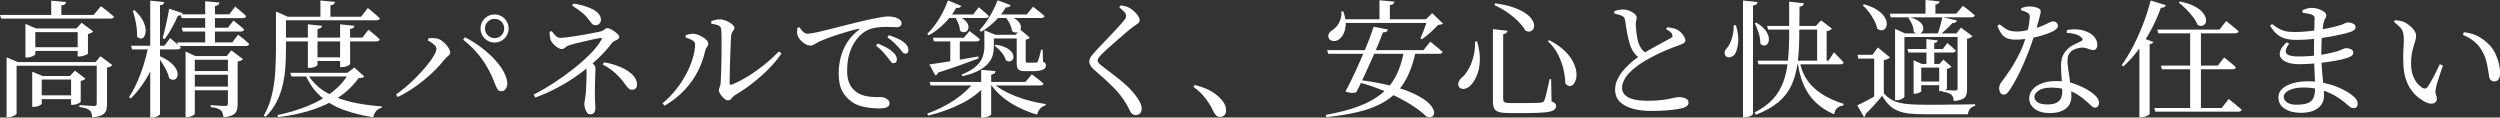
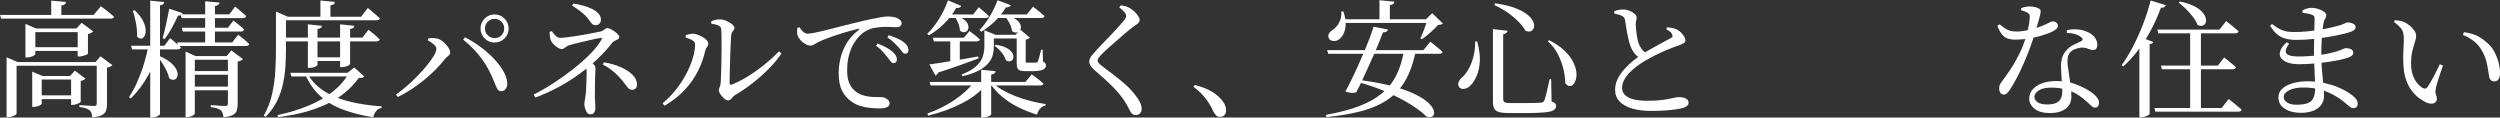
<svg xmlns="http://www.w3.org/2000/svg" id="Layer_2" data-name="Layer 2" viewBox="0 0 394.88 18.56">
  <rect x="0" y="0" width="394.88" height="18.56" fill="#333333" stroke="none" />
  <defs>
    <style>
      .cls-1 {
        fill: #fff;
      }
    </style>
  </defs>
  <g id="_テキスト" data-name="テキスト">
    <g>
      <path class="cls-1" d="M0,2.36h14.79l1.14-1.38c.28.2.53.38.74.55.21.17.44.35.68.55.24.2.46.39.66.56-.05.2-.23.3-.54.3H.18l-.18-.58ZM1.04,9.8v-.74l1.74.74h12.89v.58H2.62v7.58c0,.05-.07.12-.2.21-.13.09-.3.16-.5.23s-.41.1-.64.1h-.24v-8.7ZM4.02,4.5v-.72l1.68.72h7.01v.58h-7.13v3.5s-.07.1-.2.18-.3.15-.5.22c-.2.07-.41.1-.62.1h-.24v-4.58ZM4.81,7.46h7.97v.58h-7.97v-.58ZM5.09,12v-.68l1.6.68h5.29v.56h-5.39v3.84s-.06.1-.19.18c-.13.08-.29.15-.49.21-.2.06-.4.09-.6.09h-.22v-4.88ZM5.93,15.06h5.91v.6h-5.91v-.6ZM8.09.1l2.34.22c-.01.13-.08.25-.19.35-.11.1-.3.16-.55.19v1.84h-1.6V.1ZM11.23,12h-.18l.78-.84,1.66,1.26c-.05.07-.15.14-.28.21-.13.07-.29.12-.46.15v3.3s-.07.1-.22.18c-.15.08-.31.15-.5.21-.19.06-.37.09-.54.09h-.26v-4.56ZM12.27,4.5h-.2l.82-.9,1.82,1.36c-.07.08-.17.16-.32.24s-.31.14-.5.18v3.1s-.08.1-.25.17-.35.14-.55.19c-.2.05-.39.08-.56.08h-.26v-4.42ZM15.28,9.8h-.18l.76-.92,1.88,1.4c-.05.08-.16.16-.31.24-.15.08-.33.13-.53.16v5.82c0,.37-.05.7-.15.98-.1.28-.31.51-.64.69-.33.18-.84.3-1.53.37-.03-.24-.07-.45-.12-.64s-.15-.34-.3-.46c-.13-.12-.32-.23-.57-.32-.25-.09-.6-.17-1.05-.22v-.3c.39.03.72.05.99.07.27.02.54.04.79.05.25.01.43.02.54.02.17,0,.29-.03.34-.1s.08-.17.08-.3v-6.54Z" />
      <path class="cls-1" d="M23.46,7.22h1.66v.32c-.39,1.56-.96,3.02-1.72,4.38-.76,1.36-1.67,2.57-2.74,3.64l-.28-.22c.49-.75.94-1.57,1.33-2.47.39-.9.74-1.83,1.03-2.79s.53-1.91.72-2.86ZM20.7,7.22h5.27l.9-1.2c.39.32.71.59.98.82s.51.44.72.64c-.05.21-.23.32-.54.32h-7.17l-.16-.58ZM21.26,1.62c.6.56,1.03,1.1,1.3,1.62.27.52.41.99.44,1.41.03.42-.03.76-.16,1.01-.13.25-.31.4-.53.43s-.44-.08-.67-.33c.03-.43,0-.88-.05-1.36-.06-.48-.15-.96-.26-1.43-.11-.47-.23-.9-.35-1.27l.28-.08ZM23.73.1l2.2.22c-.01.13-.07.25-.16.34-.09.09-.26.15-.5.18v17.18c0,.05-.06.12-.18.21-.12.09-.27.16-.46.23-.19.07-.38.1-.58.1h-.32V.1ZM25.09,8.8c.72.31,1.29.63,1.72.97.43.34.74.68.94,1.01.2.33.3.64.31.91,0,.27-.05.49-.18.65-.13.16-.29.25-.5.26s-.43-.07-.67-.26c-.07-.37-.2-.76-.4-1.17-.2-.41-.43-.81-.68-1.2s-.5-.74-.74-1.03l.2-.14ZM26.73,1.38l2.12.7c-.04.12-.12.22-.24.29-.12.07-.29.11-.5.11-.29.64-.62,1.29-.98,1.95-.36.66-.73,1.24-1.12,1.75l-.32-.16c.17-.6.35-1.32.54-2.17s.35-1.67.5-2.47ZM27.99,6.7h8.69l.94-1.22c.4.31.74.57,1.01.8.27.23.52.45.73.66-.04.21-.21.32-.52.32h-10.69l-.16-.56ZM28.53,2.26h7.69l.92-1.22c.39.32.72.6,1,.83.28.23.53.46.74.67-.05.21-.23.32-.52.32h-9.67l-.16-.6ZM28.71,4.38h7.29l.88-1.14c.39.31.71.57.98.79s.5.43.7.63c-.05.21-.22.32-.5.32h-9.19l-.16-.6ZM29.31,8.86v-.72l1.58.72h6.13v.58h-6.25v8.54s-.06.1-.18.19c-.12.09-.27.16-.46.23-.19.07-.38.1-.58.1h-.24v-9.64ZM29.93,11.22h7.11v.58h-7.11v-.58ZM29.95,13.68h7.07v.58h-7.07v-.58ZM32.41.2l2.26.2c-.01.13-.08.25-.19.35-.11.1-.29.17-.53.21v5.92h-1.54V.2ZM36,8.86h-.2l.74-.9,1.84,1.38c-.05.07-.16.14-.31.22-.15.08-.33.13-.53.16v6.78c0,.37-.05.7-.15.98s-.31.51-.62.68c-.31.17-.8.29-1.47.36-.03-.23-.07-.43-.13-.62-.06-.19-.15-.34-.27-.46-.15-.12-.34-.23-.59-.32-.25-.09-.59-.16-1.03-.2v-.32c.39.03.71.05.98.07.27.02.52.04.76.05.24.01.42.02.54.02.17,0,.29-.03.35-.1.06-.07.09-.17.09-.3v-7.48Z" />
      <path class="cls-1" d="M43.59,2.64v-.82l1.86.82h-.28v5.04c0,.83-.03,1.71-.08,2.66-.05.95-.18,1.9-.38,2.85s-.52,1.88-.96,2.78c-.44.9-1.04,1.73-1.8,2.49l-.28-.2c.59-1.04,1.02-2.15,1.29-3.33.27-1.18.45-2.39.52-3.62.07-1.23.11-2.44.11-3.63V2.64ZM55.12,11.5h-.24l1.08-.84,1.58,1.42c-.08.09-.18.16-.31.19-.13.03-.32.06-.59.07-1.24,1.73-2.93,3.1-5.06,4.11-2.14,1.01-4.69,1.69-7.64,2.05l-.12-.32c1.76-.37,3.38-.86,4.85-1.47,1.48-.61,2.77-1.34,3.87-2.21,1.1-.87,1.96-1.87,2.59-3ZM44.23,2.64h12.81l1.06-1.38c.25.21.48.4.68.57.2.17.41.34.62.53.21.19.41.37.6.54-.04.2-.22.3-.54.3h-15.22v-.56ZM44.99,5.94h12.25l.96-1.24c.41.32.76.6,1.03.83.27.23.52.46.75.69-.05.21-.23.32-.54.32h-14.29l-.16-.6ZM45.85,11.5h10.37v.58h-10.19l-.18-.58ZM48.49,11.5c.48.89,1.11,1.66,1.88,2.29.77.63,1.67,1.15,2.69,1.56,1.02.41,2.14.73,3.36.96s2.51.4,3.87.49l-.02.24c-.35.07-.63.23-.85.49-.22.26-.38.59-.47.99-1.77-.28-3.36-.68-4.75-1.2-1.4-.52-2.6-1.23-3.6-2.14-1-.91-1.8-2.06-2.4-3.46l.3-.22ZM48.63,3.84l2.24.24c-.01.12-.07.22-.18.31-.11.09-.29.15-.54.19v5.66c0,.05-.06.12-.19.2-.13.08-.28.15-.47.2-.19.05-.38.08-.58.08h-.28V3.84ZM49.07,9.06h5.79v.58h-5.79v-.58ZM50.61.08l2.3.22c-.01.13-.07.25-.18.35s-.29.16-.54.19v2.16h-1.58V.08ZM53.72,3.84l2.26.24c-.01.12-.07.22-.17.31s-.27.15-.51.19v5.54s-.06.1-.19.18c-.13.08-.29.15-.49.21-.2.06-.41.09-.62.09h-.28V3.84Z" />
      <path class="cls-1" d="M62.55,14.94c.54-.39,1.12-.84,1.71-1.35.59-.51,1.16-1.05,1.71-1.62.55-.57,1.04-1.12,1.49-1.67s.8-1.05,1.07-1.5.4-.82.4-1.1c0-.17-.07-.34-.22-.5-.15-.16-.32-.31-.53-.46-.21-.15-.41-.27-.61-.36l.12-.34c.17-.01.38-.02.61-.03.23,0,.46.02.69.07.25.04.5.15.75.32.25.17.47.37.68.6.21.23.37.45.5.68.13.23.19.43.19.6,0,.21-.1.39-.29.53-.19.14-.39.33-.59.57-.44.56-.94,1.12-1.5,1.68-.56.56-1.16,1.1-1.8,1.62-.64.52-1.31,1.01-2,1.46s-1.39.85-2.1,1.18l-.28-.38ZM79.2,14.4c-.29,0-.51-.11-.64-.34-.13-.23-.28-.55-.44-.98-.52-1.37-1.18-2.61-1.97-3.72-.79-1.11-1.79-2.14-2.99-3.1l.28-.38c.76.39,1.52.85,2.28,1.4s1.46,1.14,2.1,1.79c.64.65,1.17,1.31,1.58,1.98.41.67.65,1.33.72,1.97.03.27,0,.5-.08.71s-.19.37-.33.49c-.14.12-.31.18-.51.18ZM78.12,6.72c-.61,0-1.14-.22-1.57-.65-.43-.43-.65-.96-.65-1.57s.22-1.14.65-1.57.96-.65,1.57-.65,1.14.22,1.57.65.65.96.65,1.57-.22,1.14-.65,1.57c-.43.43-.96.65-1.57.65ZM78.12,6.02c.43,0,.79-.15,1.08-.44.29-.29.44-.65.44-1.08s-.15-.79-.44-1.08c-.29-.29-.65-.44-1.08-.44s-.77.15-1.07.44c-.3.29-.45.65-.45,1.08s.15.79.45,1.08c.3.29.66.44,1.07.44Z" />
      <path class="cls-1" d="M84.29,14.94c1.01-.51,2.06-1.11,3.15-1.82,1.09-.71,2.13-1.45,3.13-2.24,1-.79,1.88-1.57,2.66-2.36s1.36-1.53,1.76-2.24c.07-.12.09-.2.08-.25-.01-.05-.09-.06-.22-.03-.13.01-.35.05-.66.11-.31.06-.66.14-1.05.23-.39.09-.79.19-1.2.28-.41.09-.78.18-1.12.27s-.62.16-.83.23c-.21.05-.38.13-.51.23-.13.1-.24.19-.35.27s-.25.12-.42.12-.38-.07-.62-.22-.46-.33-.66-.54-.35-.42-.44-.62c-.05-.15-.1-.35-.13-.6-.03-.25-.05-.5-.05-.74l.34-.1c.12.16.25.32.38.48s.28.3.43.41c.15.11.33.17.53.17.23,0,.56-.03.99-.08.43-.05.91-.12,1.43-.2s1.04-.17,1.56-.26c.52-.09.99-.18,1.4-.27.41-.09.73-.15.96-.19.23-.07.4-.14.51-.22.11-.08.21-.15.29-.22.08-.07.17-.1.28-.1.15,0,.32.05.53.15.21.1.42.23.63.38s.39.31.53.46c.14.15.21.29.21.41,0,.15-.07.27-.22.36-.15.09-.31.18-.49.26-.18.08-.31.17-.39.28-.63.83-1.38,1.66-2.25,2.49-.87.83-1.84,1.64-2.89,2.41s-2.17,1.48-3.36,2.12c-1.19.64-2.4,1.19-3.66,1.64l-.26-.46ZM94.06,3.98c-.17,0-.32-.04-.43-.12s-.22-.2-.33-.35-.24-.33-.4-.53c-.28-.37-.63-.73-1.05-1.06-.42-.33-.92-.68-1.49-1.04l.22-.32c.52.08,1.04.19,1.55.33.51.14.98.32,1.4.53.42.21.76.46,1.01.74.25.28.38.6.38.96,0,.23-.08.43-.23.6-.15.17-.36.26-.63.26ZM93.24,18.06c-.21,0-.39-.09-.52-.28-.13-.19-.24-.41-.31-.66-.07-.25-.11-.47-.11-.64,0-.2.02-.38.05-.53s.08-.42.13-.79c.03-.15.05-.37.07-.66.02-.29.04-.62.05-.98.01-.36.03-.72.04-1.08.01-.36.02-.67.02-.94,0-.33-.02-.6-.07-.8s-.12-.39-.21-.58l.56-.56c.19.11.37.22.54.35.17.13.31.26.42.41.11.15.16.29.16.44,0,.13,0,.29-.02.47s-.02.43-.03.74-.02.72-.03,1.22c-.01.5-.02,1.14-.02,1.91,0,.33.01.68.04,1.04.03.36.04.65.04.88,0,.16-.02.32-.06.48-.04.16-.12.29-.23.4-.11.11-.28.16-.51.16ZM99.86,14.18c-.2,0-.37-.05-.51-.16-.14-.11-.31-.3-.51-.58-.35-.49-.71-.94-1.08-1.33s-.77-.75-1.19-1.07c-.42-.32-.88-.61-1.37-.86l.2-.34c.95.16,1.82.41,2.61.75.79.34,1.42.75,1.9,1.22s.71,1,.71,1.59c0,.21-.07.4-.21.55s-.32.23-.55.23Z" />
      <path class="cls-1" d="M104.65,16.32c.79-.65,1.49-1.38,2.13-2.18s1.17-1.63,1.62-2.48c.45-.85.79-1.68,1.03-2.48s.36-1.53.36-2.18c0-.2-.08-.37-.25-.51-.17-.14-.37-.25-.6-.34-.23-.09-.44-.16-.63-.21v-.4c.17-.05.37-.1.59-.15s.45-.06.69-.05c.19.01.41.07.67.16.26.09.51.22.76.37.25.15.45.32.61.49.16.17.24.35.24.52,0,.21-.07.39-.2.54-.13.15-.23.35-.28.6-.23,1.05-.6,2.1-1.12,3.15-.52,1.05-1.21,2.04-2.09,2.99-.87.95-1.94,1.79-3.21,2.54l-.32-.38ZM114.98,15.86c-.13,0-.28-.06-.45-.18s-.32-.27-.47-.44c-.15-.17-.27-.35-.37-.52-.1-.17-.15-.31-.15-.42,0-.13.02-.25.06-.35.04-.1.09-.22.14-.37.05-.15.09-.35.1-.62.01-.21.03-.57.05-1.08.02-.51.04-1.09.05-1.76.01-.67.02-1.35.03-2.04,0-.69,0-1.34,0-1.95,0-.61-.02-1.1-.05-1.49-.01-.27-.15-.47-.41-.6-.26-.13-.64-.23-1.15-.28l-.02-.4c.27-.12.51-.2.72-.24s.43-.06.66-.06.47.04.73.13.51.2.75.34c.24.14.43.29.58.44.15.15.22.3.22.43,0,.15-.04.26-.11.35-.07.09-.15.19-.23.3s-.13.28-.16.49c-.03.2-.05.54-.07,1.02-.02.48-.04,1.03-.07,1.65-.03.62-.05,1.25-.06,1.89-.01.64-.03,1.23-.04,1.76-.01.53-.02.95-.02,1.26,0,.25.12.33.36.24.91-.37,1.8-.84,2.69-1.4.89-.56,1.74-1.17,2.55-1.83.81-.66,1.54-1.33,2.2-2.01l.4.32c-.57.84-1.25,1.66-2.05,2.46-.79.8-1.64,1.55-2.53,2.24-.89.69-1.79,1.31-2.68,1.84-.16.08-.3.19-.42.34-.12.15-.24.27-.36.38-.12.11-.26.16-.42.16Z" />
      <path class="cls-1" d="M138.91,17.12c-.41,0-.88-.02-1.4-.07-.52-.05-1.04-.15-1.57-.3-.53-.15-1.01-.39-1.45-.71-.64-.45-1.13-1.02-1.49-1.71-.35-.69-.53-1.62-.53-2.79,0-.83.11-1.65.32-2.48.21-.83.55-1.61,1.02-2.36.47-.75,1.08-1.41,1.84-1.98.07-.05.09-.1.08-.14-.01-.04-.08-.05-.2-.02-.75.17-1.53.39-2.35.64-.82.25-1.57.51-2.27.76-.69.25-1.25.48-1.66.68-.2.11-.4.23-.61.36-.21.13-.42.2-.65.2-.2,0-.41-.05-.63-.16-.22-.11-.43-.25-.64-.43s-.38-.37-.52-.58c-.14-.21-.23-.41-.27-.61-.03-.17-.03-.35-.02-.52.01-.17.02-.33.02-.48l.34-.12c.15.25.34.49.57.7.23.21.46.32.69.32.28,0,.69-.06,1.24-.17.54-.11,1.19-.26,1.93-.45.74-.19,1.52-.39,2.36-.6.83-.21,1.67-.42,2.51-.62.76-.19,1.44-.34,2.06-.47.61-.13,1.14-.23,1.58-.3.44-.07.77-.11.98-.11.28,0,.56.02.83.06s.5.11.69.2c.23.11.4.23.52.36.12.13.18.29.18.46s-.07.32-.21.44c-.14.12-.34.18-.59.18-.21,0-.47-.01-.76-.03-.29-.02-.62-.03-.98-.03-.47,0-1.01.05-1.62.14-.61.09-1.17.31-1.68.64-.21.12-.48.33-.79.64s-.62.71-.92,1.2-.55,1.09-.75,1.8c-.2.71-.3,1.54-.3,2.5,0,.75.09,1.35.27,1.81s.4.83.66,1.1.52.48.77.63c.43.24.88.4,1.36.49s.93.13,1.36.14c.43,0,.76.01,1,.01.19,0,.38.04.57.13s.36.2.5.35c.14.15.21.31.21.5,0,.2-.07.36-.21.48-.14.12-.33.2-.57.25-.24.05-.51.07-.82.07ZM141.11,9.98c-.15,0-.29-.09-.42-.28-.13-.19-.3-.4-.5-.64-.2-.25-.44-.54-.72-.86-.28-.32-.65-.65-1.1-.98l.26-.34c.52.2.98.41,1.39.63.41.22.74.46,1.01.71.23.21.39.41.49.6s.15.37.15.56-.05.33-.15.44c-.1.11-.24.16-.41.16ZM142.97,8.48c-.16,0-.31-.09-.44-.27-.13-.18-.31-.4-.52-.65-.23-.25-.47-.51-.74-.77-.27-.26-.63-.56-1.1-.89l.22-.34c.52.17.98.35,1.39.53.41.18.74.38.99.59.25.2.44.4.55.6.11.2.17.41.17.64,0,.17-.04.31-.13.41-.09.1-.22.15-.39.15Z" />
      <path class="cls-1" d="M149.74.06l2.1.88c-.05.11-.15.19-.28.26-.13.07-.31.08-.52.04-.56.97-1.21,1.83-1.97,2.56s-1.54,1.33-2.37,1.78l-.24-.24c.63-.59,1.23-1.35,1.82-2.28.59-.93,1.07-1.93,1.46-3ZM153.88,12.94h1.98v.32c-.97,1.19-2.26,2.2-3.87,3.03s-3.4,1.49-5.38,1.97l-.14-.32c1.57-.56,3-1.28,4.3-2.15,1.29-.87,2.33-1.82,3.12-2.85ZM146.79,10.18c.47-.07,1.1-.16,1.9-.28s1.7-.27,2.71-.44c1.01-.17,2.04-.35,3.11-.54l.06.3c-.71.27-1.58.59-2.63.97-1.04.38-2.29.8-3.75,1.27-.08.24-.23.39-.44.46l-.96-1.74ZM146.83,12.94h15.14l1-1.2c.41.31.77.57,1.06.8.29.23.56.45.8.66-.04.2-.22.3-.54.3h-17.3l-.16-.56ZM147.35,5.96h4.89l.9-1.06c.37.28.69.52.94.72.25.2.49.4.7.6-.05.21-.23.32-.52.32h-6.75l-.16-.58ZM149.56,2.28h4.16l.88-1.14c.36.31.67.57.92.78.25.21.48.42.68.62-.04.2-.21.3-.5.3h-6.13v-.56ZM150.1,5.96h1.5v3.94l-1.5.38v-4.32ZM151,2.46c.54.19.97.4,1.27.63.3.23.5.47.6.71.1.24.13.46.09.66-.04.2-.13.36-.27.47s-.31.17-.5.16-.38-.1-.57-.27c-.01-.37-.11-.77-.28-1.19-.17-.42-.36-.77-.56-1.05l.22-.12ZM155.48,5.5v-.72l1.78.72h-.28v1.84c0,.41-.05.84-.15,1.27-.1.43-.32.86-.65,1.29s-.83.82-1.49,1.19c-.66.37-1.54.68-2.65.95l-.16-.26c1.01-.4,1.78-.84,2.3-1.32.52-.48.87-.98,1.04-1.5.17-.52.26-1.05.26-1.6v-1.86ZM157.57.04l2.08.78c-.04.11-.13.2-.26.27s-.3.1-.5.07c-.52.85-1.12,1.61-1.82,2.27-.69.66-1.39,1.19-2.1,1.59l-.26-.26c.52-.53,1.04-1.22,1.55-2.05.51-.83.95-1.72,1.31-2.67ZM154.98,11.02l2.28.22c-.01.13-.07.25-.17.34-.1.09-.28.16-.53.2v6.32s-.07.1-.2.17-.3.14-.49.2c-.19.06-.4.09-.61.09h-.28v-7.54ZM156.3,5.5h5.17v.58h-5.17v-.58ZM156.62,12.94c.44.43.98.83,1.62,1.21.64.38,1.35.72,2.13,1.03s1.58.56,2.4.77c.82.21,1.62.37,2.41.49l-.04.22c-.32.07-.6.23-.83.48-.23.25-.4.57-.51.96-1.01-.29-1.99-.68-2.94-1.15-.95-.47-1.8-1.03-2.57-1.67s-1.41-1.36-1.93-2.16l.26-.18ZM157.02,2.28h5.17l.98-1.22c.41.32.76.59,1.05.82.29.23.54.45.77.66-.05.2-.23.3-.54.3h-7.43v-.56ZM157.28,7.06c.67.11,1.2.26,1.6.46s.69.42.88.66c.19.24.29.47.31.69.02.22-.02.4-.13.55-.11.15-.26.24-.45.27s-.4-.03-.63-.19c-.05-.27-.18-.54-.37-.83-.19-.29-.41-.56-.66-.81-.25-.25-.49-.46-.73-.62l.18-.18ZM158.91,2.42c.61.15,1.09.33,1.44.56.35.23.59.46.73.71.14.25.2.48.17.69-.03.21-.11.39-.24.53-.13.14-.3.22-.51.23-.21.01-.42-.07-.65-.24-.04-.4-.18-.82-.41-1.26-.23-.44-.48-.8-.73-1.08l.2-.14ZM160.59,5.5h-.18l.76-.82,1.5,1.28c-.07.07-.15.13-.25.18-.1.05-.24.09-.41.12v3.38c0,.09.02.16.05.2s.13.06.29.06h1.07c.11,0,.2,0,.25-.02.12,0,.21-.05.26-.16.05-.12.13-.36.23-.72.1-.36.2-.74.29-1.14h.24l.06,1.88c.2.09.33.18.38.27.05.09.08.2.08.33,0,.29-.16.52-.49.67s-.92.23-1.79.23h-1c-.39,0-.68-.04-.87-.13s-.32-.22-.38-.41c-.06-.19-.09-.43-.09-.72v-4.48Z" />
      <path class="cls-1" d="M179.39,18.18c-.19,0-.35-.05-.5-.16-.15-.11-.26-.23-.34-.38-.11-.2-.23-.44-.36-.71-.13-.27-.34-.62-.62-1.03-.44-.69-1.04-1.43-1.81-2.2-.77-.77-1.75-1.67-2.95-2.68-.25-.23-.44-.45-.57-.67-.13-.22-.19-.43-.19-.63,0-.19.05-.37.14-.56.09-.19.23-.37.4-.56.2-.24.47-.54.8-.9.33-.36.7-.74,1.09-1.15.39-.41.78-.81,1.16-1.21.38-.4.73-.77,1.04-1.12.31-.35.56-.63.73-.84.17-.2.29-.36.36-.48s.1-.25.1-.38c0-.17-.08-.37-.25-.59-.17-.22-.44-.47-.83-.75l.24-.34c.25.04.49.09.71.14.22.05.43.14.63.26.28.15.54.34.79.57.25.23.45.47.61.71s.24.45.24.64c0,.16-.05.29-.14.4-.09.11-.22.22-.39.33s-.38.26-.63.45c-.35.27-.75.59-1.2.98-.45.39-.92.79-1.39,1.2s-.91.8-1.3,1.15c-.39.35-.69.64-.89.85-.28.28-.47.49-.56.64-.09.15-.14.28-.14.4,0,.13.06.27.18.41.12.14.29.29.5.45.68.52,1.34,1.02,1.97,1.5.63.48,1.23.97,1.8,1.48.57.51,1.08,1.06,1.53,1.66.31.37.55.74.72,1.11.17.37.26.7.26,1.01,0,.17-.03.34-.1.49s-.17.28-.31.37c-.14.09-.32.14-.53.14Z" />
      <path class="cls-1" d="M192.7,18.46c-.23,0-.42-.07-.58-.21-.16-.14-.32-.36-.48-.67-.19-.43-.41-.85-.68-1.27-.27-.42-.59-.85-.98-1.29-.39-.44-.88-.87-1.48-1.3l.22-.3c1.24.32,2.21.72,2.91,1.19.7.47,1.22.96,1.57,1.47.17.25.29.48.36.69.07.21.1.42.1.65,0,.33-.09.59-.26.77-.17.18-.41.27-.7.27Z" />
      <path class="cls-1" d="M221.79,7.92h1.8v.32c-.28,1.29-.64,2.45-1.09,3.46-.45,1.01-1.02,1.9-1.72,2.67-.7.77-1.56,1.42-2.58,1.97-1.02.55-2.24.99-3.67,1.34-1.43.35-3.1.62-5.02.82l-.08-.36c2.01-.36,3.74-.81,5.18-1.35,1.44-.54,2.64-1.21,3.62-2,.97-.79,1.74-1.75,2.31-2.88.57-1.13.98-2.46,1.25-3.99ZM209.62,7.92h15.22l1.08-1.34c.25.21.48.4.69.56.21.16.42.33.64.52.22.19.42.37.61.54-.04.2-.22.3-.54.3h-17.52l-.18-.58ZM211.86,1.82l.32-.02c.27.77.39,1.45.37,2.04s-.13,1.08-.33,1.48c-.2.4-.44.7-.72.9-.17.13-.37.22-.59.25-.22.03-.42.01-.61-.06s-.33-.2-.42-.39c-.11-.25-.1-.49.03-.72.13-.23.31-.41.55-.54.25-.16.5-.39.73-.68.23-.29.41-.64.54-1.03.13-.39.17-.8.13-1.23ZM211.96,3.04h14.27v.58h-14.27v-.58ZM216.97,4.22l2.26.44c-.03.13-.1.24-.21.32s-.31.13-.59.14c-.15.41-.34.92-.59,1.53-.25.61-.52,1.26-.83,1.96s-.63,1.41-.96,2.14c-.33.73-.65,1.42-.96,2.08s-.59,1.24-.86,1.73c-.19.09-.44.13-.75.11-.31-.02-.64-.1-.97-.23.27-.48.57-1.06.91-1.75s.69-1.42,1.04-2.21c.35-.79.7-1.57,1.03-2.35.33-.78.62-1.51.88-2.19.25-.68.45-1.25.6-1.72ZM214.29,12.58c1.98.24,3.69.54,5.1.89s2.6.74,3.54,1.15c.94.41,1.68.83,2.22,1.24.54.41.91.8,1.12,1.16s.29.67.25.92c-.04.25-.17.43-.4.52-.23.09-.5.07-.82-.06-.56-.57-1.37-1.2-2.44-1.87s-2.33-1.33-3.8-1.98c-1.47-.65-3.08-1.2-4.86-1.65l.08-.32ZM217.89.04l2.36.22c-.01.13-.07.25-.18.35-.11.1-.29.16-.54.19v2.48h-1.64V.04ZM225.46,3.04h-.22l.98-.96,1.7,1.64c-.12.12-.38.19-.78.22-.2.23-.45.48-.74.76s-.6.55-.92.82-.62.49-.9.68l-.22-.14c.13-.28.27-.6.41-.97.14-.37.28-.73.41-1.1.13-.37.23-.68.28-.95Z" />
      <path class="cls-1" d="M233,6.56l.32-.02c.33,1.19.47,2.23.42,3.14-.05.91-.22,1.67-.49,2.29s-.57,1.1-.89,1.43c-.2.23-.42.4-.66.51-.24.11-.47.16-.69.13-.22-.03-.4-.12-.53-.28-.16-.23-.2-.47-.12-.72.08-.25.22-.48.42-.68.39-.29.75-.73,1.1-1.31.35-.58.62-1.26.83-2.03.21-.77.3-1.59.29-2.46ZM235.81,4.6l2.3.26c-.01.13-.07.25-.18.34-.11.09-.27.16-.5.2v10.22c0,.24.07.41.21.51.14.1.46.15.95.15h2.52c.54,0,1.02,0,1.42-.02.4-.01.69-.03.86-.04.15-.03.26-.06.34-.11s.15-.12.2-.23c.09-.21.21-.63.36-1.26.15-.63.31-1.33.48-2.12h.24l.06,3.52c.28.09.47.2.57.31.1.11.15.25.15.41,0,.27-.12.48-.37.65-.25.17-.71.29-1.4.36s-1.69.11-3.01.11h-2.64c-.65,0-1.17-.05-1.55-.15-.38-.1-.64-.28-.79-.54-.15-.26-.22-.63-.22-1.11V4.6ZM236.15.52c1.13.16,2.08.37,2.86.64.77.27,1.39.56,1.87.88.47.32.82.64,1.05.97.23.33.35.63.38.9.03.27-.02.51-.14.7-.12.19-.29.31-.51.36s-.46,0-.73-.15c-.2-.37-.52-.8-.96-1.27-.44-.47-.99-.95-1.65-1.43-.66-.48-1.42-.92-2.27-1.32l.1-.28ZM244.68,6.34c.92.47,1.67.97,2.27,1.51.59.54,1.04,1.08,1.36,1.63.31.55.52,1.07.62,1.56.1.49.11.93.03,1.31s-.21.68-.39.91c-.18.23-.39.34-.62.33-.23,0-.47-.15-.71-.43,0-.61-.09-1.31-.26-2.1-.17-.79-.46-1.58-.85-2.38-.39-.8-.94-1.52-1.63-2.16l.18-.18Z" />
      <path class="cls-1" d="M259.05,9.16c-.36-.19-.66-.44-.91-.77-.25-.33-.44-.67-.57-1.03-.13-.33-.25-.73-.36-1.2-.11-.47-.2-.96-.29-1.47-.09-.51-.16-1-.23-1.47-.03-.19-.08-.34-.16-.45s-.22-.22-.42-.31c-.16-.07-.35-.13-.56-.18-.21-.05-.4-.1-.56-.14l-.02-.38c.27-.09.51-.16.73-.2s.44-.06.65-.06c.36,0,.7.07,1.03.2.33.13.6.3.81.49.21.19.32.38.32.55,0,.19-.02.36-.07.53-.05.17-.07.37-.07.61.01.25.04.56.07.91.03.35.08.71.14,1.06s.13.66.21.91c.13.37.31.7.52.99.21.29.5.52.86.71l-1.12.7ZM260.83,17.52c-1.17,0-2.19-.13-3.04-.38-.85-.25-1.51-.63-1.98-1.12-.47-.49-.7-1.1-.7-1.82,0-.63.14-1.22.43-1.78.29-.56.65-1.08,1.09-1.56.44-.48.88-.9,1.33-1.26.45-.36.83-.65,1.15-.88.36-.24.78-.49,1.25-.76.47-.27.94-.53,1.4-.78s.88-.48,1.26-.69c.38-.21.67-.36.87-.47.16-.08.25-.16.28-.25s.01-.2-.04-.33c-.08-.19-.21-.35-.39-.48-.18-.13-.37-.25-.57-.36l.16-.3c.29.04.58.08.85.13s.5.12.69.23c.25.13.48.3.68.51.2.21.36.42.48.63.12.21.18.41.18.58,0,.2-.11.36-.33.48-.22.12-.54.25-.97.4-.44.15-.96.35-1.57.6-.61.25-1.22.53-1.83.84s-1.16.6-1.64.88c-.41.24-.83.52-1.26.83-.43.31-.82.66-1.19,1.03-.37.37-.66.77-.88,1.18-.22.41-.33.84-.33,1.28,0,.39.13.73.4,1.04s.7.55,1.29.72c.59.17,1.38.26,2.35.26s1.75-.05,2.4-.14c.65-.09,1.18-.19,1.59-.29.41-.1.7-.15.89-.15.28,0,.54.03.78.08.24.05.43.15.58.28.15.13.22.32.22.56,0,.16-.07.31-.22.44-.15.13-.33.24-.56.32-.25.08-.61.16-1.08.23-.47.07-1.04.14-1.71.19-.67.05-1.44.08-2.31.08Z" />
-       <path class="cls-1" d="M273.85,3.98h.34c.32,1.05.44,1.98.35,2.78-.09.8-.26,1.39-.51,1.78-.12.17-.28.31-.47.4-.19.09-.38.13-.57.11-.19-.02-.34-.1-.46-.25-.13-.21-.16-.43-.09-.66s.2-.43.39-.62c.19-.21.36-.51.52-.89.16-.38.29-.81.38-1.28.09-.47.13-.93.12-1.37ZM275.31.08l2.3.24c-.01.13-.07.25-.17.35s-.28.17-.55.21v17.1c0,.07-.06.14-.19.23s-.28.16-.47.23c-.19.07-.39.1-.6.1h-.32V.08ZM282.6.26l2.34.26c-.03.15-.09.27-.2.36-.11.09-.27.16-.5.2-.01,1.84-.03,3.52-.05,5.04-.02,1.52-.12,2.89-.3,4.12s-.5,2.33-.96,3.3c-.46.97-1.14,1.84-2.03,2.59-.89.75-2.07,1.42-3.54,1.99l-.22-.36c1.21-.61,2.18-1.32,2.9-2.11.72-.79,1.26-1.69,1.63-2.69s.61-2.13.74-3.38c.13-1.25.19-2.65.19-4.19V.26ZM277.43,3.58c.65.4,1.13.8,1.43,1.21.3.41.47.79.52,1.14.05.35,0,.64-.12.87-.13.23-.3.36-.52.39-.22.03-.45-.06-.69-.29.01-.52-.07-1.08-.26-1.68-.19-.6-.39-1.11-.62-1.52l.26-.12ZM277.61,9.58h11.21l.86-1.32c.2.21.38.4.54.56s.33.33.51.52.34.35.47.5c-.05.21-.22.32-.5.32h-12.93l-.16-.58ZM279.11,4.1h8.75v.58h-8.57l-.18-.58ZM284.26,9.64c.12.71.33,1.39.63,2.04s.72,1.27,1.26,1.84c.54.57,1.22,1.1,2.05,1.59.83.49,1.82.92,3,1.29l-.02.24c-.4.07-.73.2-.98.41-.25.21-.41.54-.48,1.01-1.04-.45-1.91-.99-2.62-1.61-.71-.62-1.27-1.3-1.7-2.05-.43-.75-.75-1.52-.98-2.31-.23-.79-.39-1.58-.5-2.37l.34-.08ZM287.02,4.1h-.2l.82-.88,1.72,1.3c-.15.19-.43.33-.84.42v4.94h-1.5v-5.78Z" />
-       <path class="cls-1" d="M297.55,14.74c.36.39.73.7,1.12.94.39.24.82.42,1.31.54s1.06.2,1.72.25c.66.05,1.43.07,2.31.07.79,0,1.64,0,2.56,0,.92,0,1.84-.02,2.78-.03.93-.01,1.8-.03,2.62-.04v.26c-.33.07-.6.21-.79.44-.19.23-.31.52-.35.88h-6.79c-.93,0-1.74-.04-2.43-.11-.69-.07-1.29-.22-1.81-.43-.52-.21-.98-.51-1.38-.89-.4-.38-.77-.88-1.12-1.49-.25.31-.54.64-.86,1.01-.32.37-.64.71-.95,1.04-.31.33-.59.61-.83.85.01.12,0,.22-.05.29-.05.07-.11.13-.19.17l-1.06-1.86c.36-.16.78-.36,1.26-.61.48-.25.98-.52,1.5-.81.52-.29,1-.57,1.44-.82v.36ZM297.55,9.48v5.22l-1.52.92v-6.36h-2.5l-.12-.6h2.34l.86-1.16,1.92,1.58c-.07.07-.18.14-.33.22-.15.08-.37.14-.65.18ZM294.43.68c.84.24,1.52.53,2.04.87.52.34.9.69,1.14,1.05.24.36.37.7.4,1.01s-.03.58-.16.79c-.13.21-.32.34-.56.38-.24.04-.5-.05-.78-.26-.08-.43-.24-.87-.48-1.32-.24-.45-.52-.89-.84-1.31-.32-.42-.65-.78-.98-1.07l.22-.14ZM298.49,2.16h10.51l1.04-1.24c.25.19.48.35.67.5.19.15.4.31.62.49.22.18.42.35.59.51-.05.21-.23.32-.54.32h-12.73l-.16-.58ZM299.33,5.28v-.72l1.6.72h9.05v.56h-9.17v9.44c0,.05-.06.12-.18.21-.12.09-.27.16-.46.23-.19.07-.39.1-.6.1h-.24V5.28ZM301.28,7.74h5.59l.72-.94c.29.25.55.47.77.66.22.19.41.37.57.54-.05.2-.22.3-.5.3h-6.99l-.16-.56ZM301.66,2.72c.59.16,1.04.35,1.37.58s.54.46.65.7c.11.24.14.46.1.66-.04.2-.14.36-.29.49s-.34.19-.55.18c-.21,0-.43-.1-.66-.29,0-.37-.09-.77-.26-1.18s-.37-.75-.58-1.02l.22-.12ZM302.26,10.1v-.58l1.28.58h3.46v.58h-3.54v3.74c0,.05-.11.13-.32.23-.21.1-.45.15-.7.15h-.18v-4.7ZM302.82,12.88h4.2v.58h-4.2v-.58ZM304.14,0l2.22.22c-.01.12-.07.22-.16.31s-.26.15-.5.19v1.78h-1.56V0ZM304.28,6.18l1.78.2c-.01.11-.06.2-.15.27-.09.07-.22.12-.39.15v3.58h-1.24v-4.2ZM306.8,2.7l2.3.54c-.03.11-.1.2-.23.29s-.29.12-.49.11c-.25.29-.57.62-.94.97-.37.35-.75.68-1.12.97h-.36c.17-.4.33-.87.48-1.41.15-.54.27-1.03.36-1.47ZM306.3,10.1h.04l.62-.68,1.28,1.12c-.07.07-.16.13-.29.2-.13.07-.27.11-.43.14v3.16s-.12.11-.32.21c-.2.1-.43.15-.68.15h-.22v-4.3ZM309.2,5.28h-.2l.74-.92,1.82,1.36c-.07.08-.18.16-.33.24-.15.08-.33.13-.53.16v7.96c0,.36-.04.67-.13.94s-.28.47-.57.62-.76.25-1.4.32c-.01-.2-.05-.39-.1-.56-.05-.17-.14-.31-.26-.42-.12-.11-.29-.2-.5-.29s-.51-.15-.9-.19v-.3c.32.03.6.04.83.05.23,0,.46.02.67.03.21.01.37.02.46.02.16,0,.27-.03.32-.09.05-.06.08-.15.08-.27V5.28Z" />
      <path class="cls-1" d="M318.37,6.26c-.52,0-.96-.07-1.31-.2s-.65-.36-.89-.68c-.24-.32-.47-.75-.68-1.3l.34-.24c.29.23.56.43.8.6.24.17.51.31.8.4.29.09.66.14,1.1.14.31,0,.62-.02.94-.07.32-.05.62-.1.9-.17.28-.07.51-.12.68-.16.77-.21,1.37-.41,1.78-.6.41-.19.72-.33.92-.44.2-.11.36-.16.48-.16.23,0,.42.06.58.19s.24.3.24.51c0,.19-.08.35-.23.48s-.3.24-.43.32c-.27.15-.63.3-1.09.47-.46.17-.97.32-1.53.46-.56.14-1.13.25-1.72.33-.59.08-1.14.12-1.68.12ZM316.49,14.94c-.24,0-.42-.1-.54-.3-.12-.2-.18-.41-.18-.64,0-.2.03-.38.08-.54.05-.16.15-.33.3-.52.45-.59.92-1.25,1.41-1.99s.95-1.56,1.4-2.45c.45-.89.81-1.85,1.09-2.86.09-.33.18-.68.27-1.04.09-.36.15-.7.2-1.02.05-.32.08-.6.09-.84.01-.21-.01-.37-.08-.48s-.19-.21-.36-.3c-.15-.08-.31-.15-.48-.21-.17-.06-.32-.1-.44-.13v-.32c.17-.08.38-.15.62-.2.24-.05.47-.08.7-.08.29,0,.58.03.87.1.29.07.52.16.69.28.11.07.17.16.19.28s0,.31-.05.56c-.05.25-.14.6-.27,1.04-.13.44-.3,1.02-.51,1.74-.11.35-.25.79-.43,1.34s-.4,1.15-.65,1.8-.53,1.32-.83,2.01c-.3.69-.62,1.36-.97,2.03-.35.67-.7,1.28-1.06,1.84-.17.27-.34.48-.5.65s-.35.25-.56.25ZM323.8,17.86c-1.05,0-1.86-.23-2.43-.68-.57-.45-.85-.99-.85-1.62,0-.52.17-.99.51-1.4.34-.41.83-.74,1.48-.99.65-.25,1.42-.37,2.33-.37,1.13,0,2.12.16,2.98.49.85.33,1.56.67,2.12,1.03.52.32.92.64,1.19.96s.41.63.41.94c0,.25-.06.45-.18.58-.12.13-.27.2-.46.2-.15,0-.28-.04-.39-.13-.11-.09-.24-.2-.37-.33-.13-.13-.29-.27-.46-.42-.43-.41-.91-.79-1.46-1.14-.55-.35-1.17-.62-1.86-.83-.69-.21-1.48-.31-2.36-.31s-1.54.15-1.99.46c-.45.31-.67.63-.67.98s.17.64.5.87.85.35,1.56.35c.6,0,1.07-.09,1.41-.26.34-.17.58-.41.72-.72.14-.31.21-.66.21-1.06s-.02-.85-.05-1.31l-.1-1.38c-.03-.46-.05-.89-.05-1.29,0-.59.07-1.08.22-1.49.15-.41.38-.78.7-1.11.33-.36.71-.64,1.14-.84.43-.2.81-.38,1.14-.54.16-.09.23-.2.21-.32s-.11-.23-.27-.34c-.27-.21-.59-.37-.97-.47-.38-.1-.79-.16-1.25-.17v-.44c.52-.11,1.03-.15,1.54-.12.51.03.95.11,1.34.26.63.21,1.11.51,1.44.9s.5.81.5,1.26c0,.24-.05.44-.16.6s-.27.24-.5.24c-.19,0-.36-.03-.53-.1-.17-.07-.36-.13-.57-.2s-.47-.09-.78-.08c-.33.04-.66.12-.98.24-.32.12-.58.29-.78.52-.2.21-.32.48-.37.8-.05.32-.06.67-.03,1.04.03.24.07.57.13.99.06.42.13.88.2,1.37s.14.98.19,1.46c.05.48.08.91.08,1.28,0,.84-.3,1.49-.9,1.95-.6.46-1.43.69-2.48.69Z" />
      <path class="cls-1" d="M339.7.08l2.4.74c-.05.12-.14.22-.26.3s-.29.11-.52.1c-.47,1.28-1.01,2.49-1.62,3.62-.61,1.13-1.28,2.18-2.01,3.13-.73.95-1.49,1.79-2.29,2.51l-.28-.18c.6-.83,1.18-1.79,1.76-2.88.57-1.09,1.1-2.27,1.59-3.52.49-1.25.9-2.53,1.23-3.82ZM337.92,6.34l.32-.42,1.9.72c-.04.08-.11.15-.2.21-.09.06-.23.1-.4.13v11.04s-.09.1-.22.18c-.13.08-.3.15-.49.22-.19.07-.4.1-.63.1h-.28V6.34ZM340.28,17.06h10.63l1.12-1.42c.28.21.52.41.73.58.21.17.43.36.66.55s.45.38.65.55c-.05.21-.23.32-.54.32h-13.09l-.16-.58ZM340.76,4.68h9.81l1.06-1.36c.27.21.5.4.7.56.2.16.41.33.63.52.22.19.43.37.63.54-.05.21-.23.32-.54.32h-12.15l-.14-.58ZM341.32,10.36h8.99l1-1.28c.25.2.48.38.67.53s.4.32.61.5.41.35.58.51c-.05.21-.23.32-.52.32h-11.17l-.16-.58ZM344.32.24c.92.19,1.66.43,2.23.72.57.29,1,.6,1.29.93.29.33.48.65.56.96s.07.58-.03.79c-.1.21-.26.35-.49.42s-.49.02-.78-.14c-.15-.4-.39-.82-.72-1.25-.33-.43-.7-.85-1.09-1.24s-.78-.73-1.15-1.01l.18-.18ZM345.94,4.8h1.7v12.6h-1.7V4.8Z" />
      <path class="cls-1" d="M362.68,6.3c-.63,0-1.19-.07-1.68-.2-.49-.13-.94-.36-1.33-.69-.39-.33-.76-.78-1.11-1.35l.32-.26c.33.25.65.47.96.66.31.19.66.33,1.05.44s.9.16,1.51.16c.68,0,1.38-.04,2.09-.11.71-.07,1.4-.17,2.07-.28.67-.11,1.27-.23,1.81-.36s.96-.24,1.27-.33c.32-.11.57-.21.75-.3.18-.09.33-.14.45-.14.16,0,.34.03.53.08.19.05.36.13.49.23.13.1.2.24.2.41,0,.21-.07.37-.2.47s-.31.2-.54.29c-.29.11-.74.23-1.33.37-.59.14-1.29.28-2.09.42-.8.14-1.65.26-2.54.35-.89.09-1.79.14-2.68.14ZM363.42,17.82c-1.03,0-1.87-.22-2.54-.65-.67-.43-1-1.03-1-1.79,0-.55.21-1.01.62-1.38.41-.37.97-.66,1.67-.86s1.47-.3,2.31-.3c.95,0,1.81.09,2.6.26.79.17,1.48.38,2.09.63s1.12.5,1.53.75c.41.25.71.46.9.62.25.2.45.4.59.61.14.21.21.43.21.67s-.06.42-.18.53c-.12.11-.27.17-.46.17-.2,0-.37-.05-.51-.15-.14-.1-.31-.24-.51-.41-.57-.52-1.21-.99-1.92-1.4-.71-.41-1.47-.73-2.31-.96-.83-.23-1.72-.34-2.67-.34s-1.7.15-2.27.44c-.57.29-.85.64-.85,1.04,0,.35.18.64.53.88.35.24.84.36,1.47.36.79,0,1.39-.09,1.81-.26.42-.17.72-.45.89-.84.17-.39.26-.9.26-1.54,0-.39-.01-.89-.04-1.51s-.06-1.31-.09-2.07-.05-1.55-.05-2.36c0-.49,0-1.01.02-1.55s.02-1.05.03-1.54c0-.49.02-.9.03-1.24.01-.34.02-.56.02-.67,0-.2-.03-.34-.09-.42-.06-.08-.18-.15-.35-.22-.21-.08-.43-.14-.65-.18-.22-.04-.49-.08-.81-.12l-.04-.38c.2-.11.43-.2.68-.28.25-.08.53-.12.82-.12.33,0,.67.06,1.02.17.35.11.64.26.89.43.25.17.37.36.37.56,0,.21-.05.39-.16.53-.11.14-.19.34-.24.59-.07.31-.13.7-.19,1.18-.06.48-.11,1.04-.14,1.67-.03.63-.05,1.34-.05,2.13,0,1,.04,1.9.11,2.69s.14,1.51.21,2.15c.07.64.1,1.24.1,1.8,0,.83-.33,1.48-.98,1.96-.65.48-1.54.72-2.68.72ZM363.16,10.14c-.69,0-1.29-.08-1.78-.25-.49-.17-.85-.4-1.08-.71-.23-.31-.27-.67-.14-1.1.13-.43.47-.89,1.02-1.4l.4.22c-.39.52-.57.93-.55,1.22.02.29.21.5.57.62.36.12.85.18,1.48.18.72,0,1.45-.03,2.2-.1.75-.07,1.46-.17,2.15-.3.69-.13,1.31-.29,1.87-.46.36-.13.63-.24.82-.33s.33-.13.44-.13c.28,0,.54.06.78.17s.36.29.36.53c0,.19-.06.34-.18.45-.12.11-.28.21-.48.29-.28.12-.7.24-1.25.37-.55.13-1.2.24-1.93.35s-1.5.2-2.31.27-1.6.11-2.39.11Z" />
      <path class="cls-1" d="M383.32,16.22c-.4-.17-.81-.42-1.23-.73-.42-.31-.81-.72-1.18-1.21-.37-.49-.67-1.08-.9-1.77s-.36-1.48-.39-2.39c-.04-.73-.04-1.45,0-2.16.05-.71.07-1.32.07-1.84,0-.37-.04-.7-.11-.97-.07-.27-.22-.54-.45-.8s-.56-.56-1-.89l.16-.28c.25.03.5.06.75.1s.48.11.69.2c.27.12.55.3.84.53s.54.49.75.78c.21.29.31.58.31.87,0,.23-.04.48-.12.75-.08.27-.17.58-.28.93-.11.35-.2.74-.28,1.17-.08.43-.12.92-.12,1.47,0,.76.1,1.41.3,1.95s.45.97.75,1.3c.3.33.58.56.83.69.15.07.28.09.4.07.12-.02.23-.1.32-.23.32-.47.65-1.03.99-1.69s.66-1.3.95-1.93l.5.22c-.16.45-.32.93-.49,1.42-.17.49-.31.94-.43,1.35-.12.41-.19.72-.22.93-.05.33-.06.58-.02.74.04.16.08.29.13.39s.07.24.07.41c0,.32-.15.55-.44.69-.29.14-.68.12-1.16-.07ZM393.93,12.86c-.17,0-.33-.06-.47-.18-.14-.12-.24-.3-.29-.54-.05-.29-.11-.65-.17-1.07-.06-.42-.15-.87-.27-1.36-.12-.49-.31-.98-.58-1.47-.32-.64-.74-1.18-1.27-1.63-.53-.45-1.14-.81-1.85-1.09l.14-.44c.98.13,1.77.37,2.36.71.59.34,1.12.76,1.62,1.25.39.39.71.84.96,1.36.25.52.45,1.05.58,1.59s.2,1.04.2,1.51-.08.79-.24,1.02c-.16.23-.4.34-.72.34Z" />
    </g>
  </g>
</svg>